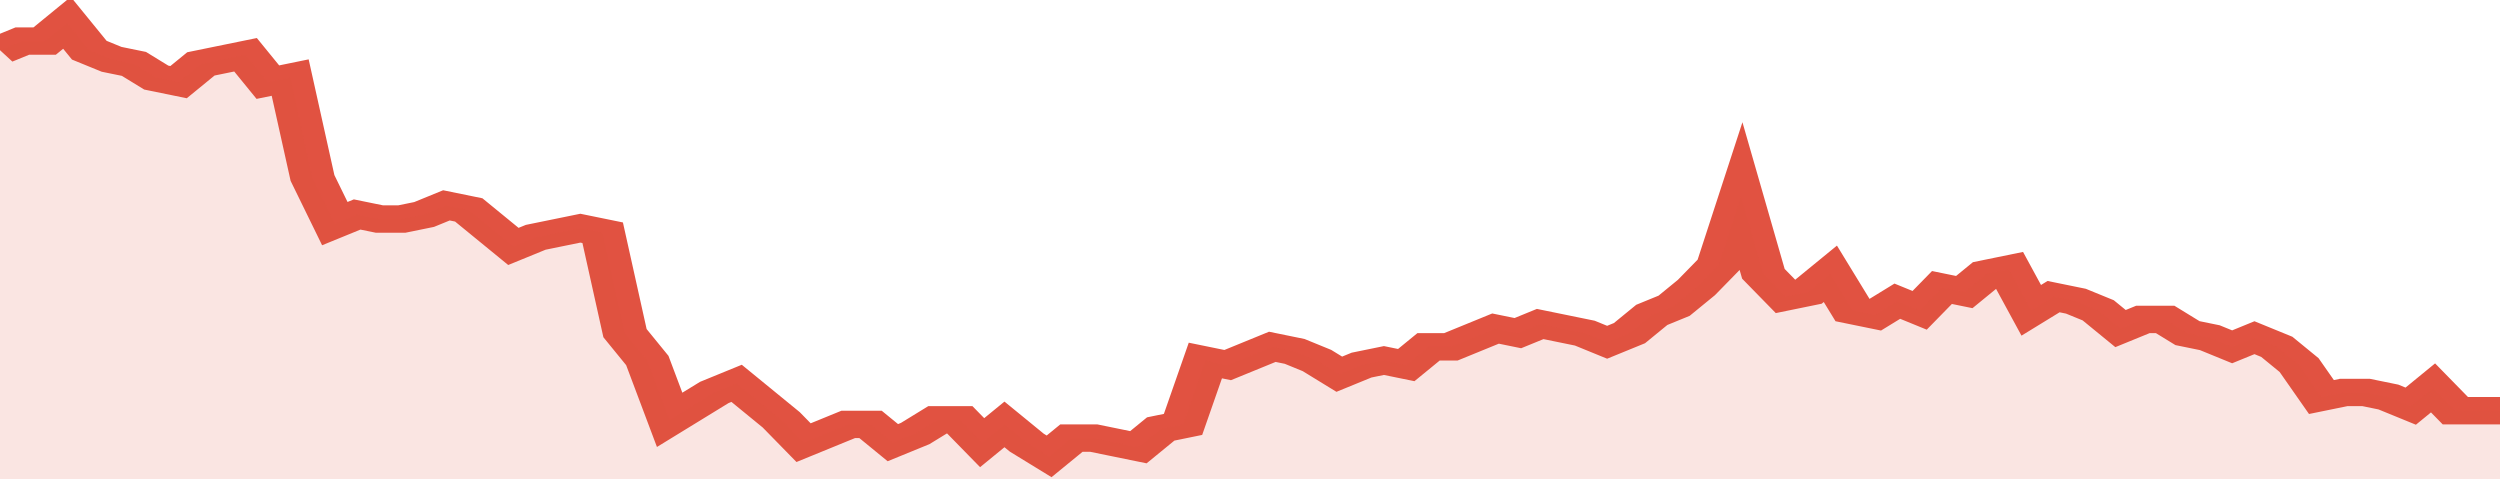
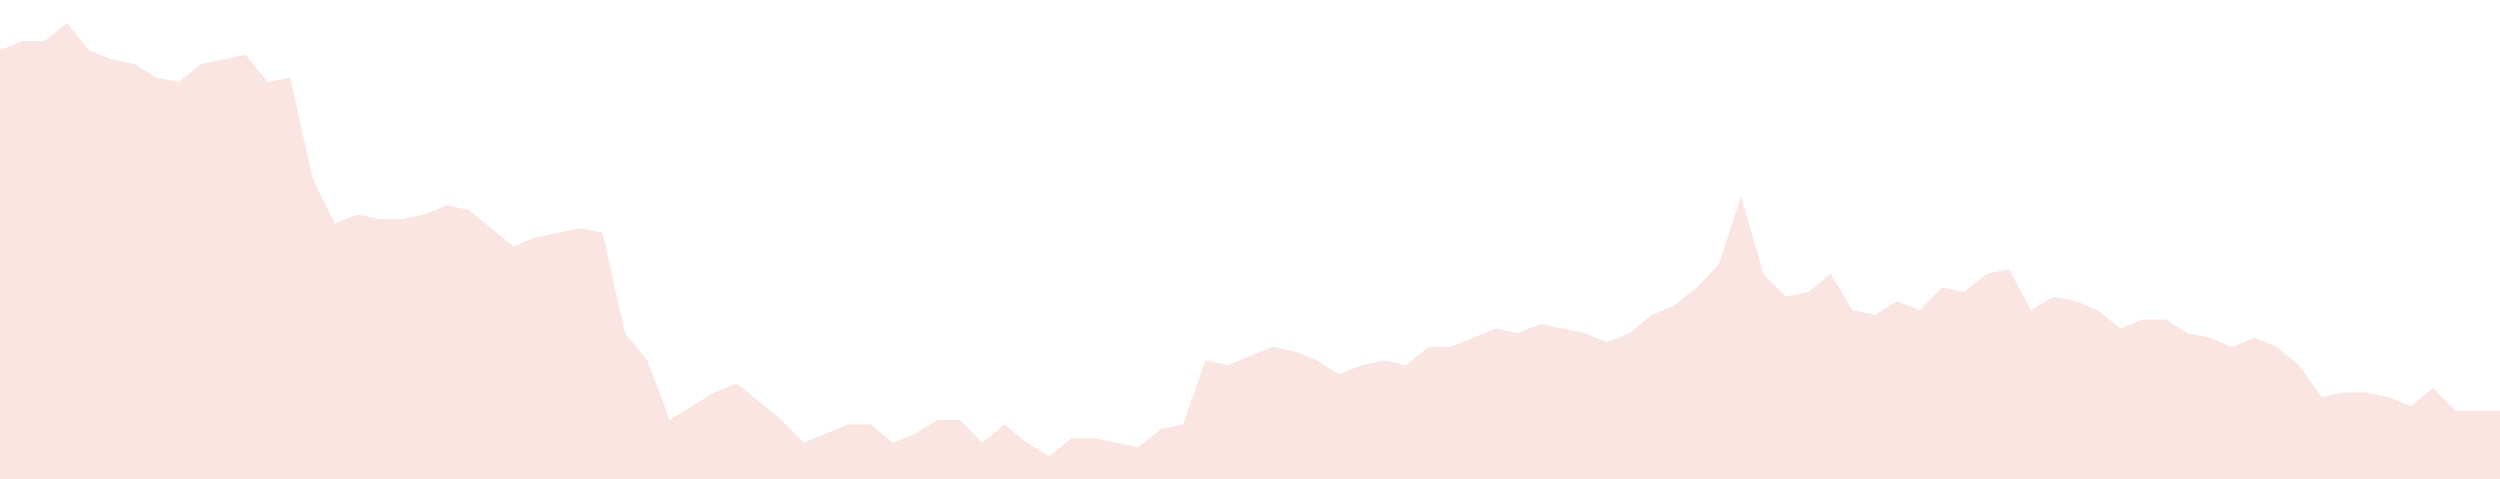
<svg xmlns="http://www.w3.org/2000/svg" viewBox="0 0 336 105" width="120" height="23" preserveAspectRatio="none">
-   <polyline fill="none" stroke="#E15241" stroke-width="6" points="0, 11 3, 9 6, 9 9, 5 12, 11 15, 13 18, 14 21, 17 24, 18 27, 14 30, 13 33, 12 36, 18 39, 17 42, 39 45, 49 48, 47 51, 48 54, 48 57, 47 60, 45 63, 46 66, 50 69, 54 72, 52 75, 51 78, 50 81, 51 84, 73 87, 79 90, 92 93, 89 96, 86 99, 84 102, 88 105, 92 108, 97 111, 95 114, 93 117, 93 120, 97 123, 95 126, 92 129, 92 132, 97 135, 93 138, 97 141, 100 144, 96 147, 96 150, 97 153, 98 156, 94 159, 93 162, 79 165, 80 168, 78 171, 76 174, 77 177, 79 180, 82 183, 80 186, 79 189, 80 192, 76 195, 76 198, 74 201, 72 204, 73 207, 71 210, 72 213, 73 216, 75 219, 73 222, 69 225, 67 228, 63 231, 58 234, 43 237, 60 240, 65 243, 64 246, 60 249, 68 252, 69 255, 66 258, 68 261, 63 264, 64 267, 60 270, 59 273, 68 276, 65 279, 66 282, 68 285, 72 288, 70 291, 70 294, 73 297, 74 300, 76 303, 74 306, 76 309, 80 312, 87 315, 86 318, 86 321, 87 324, 89 327, 85 330, 90 333, 90 336, 90 336, 90 "> </polyline>
  <polygon fill="#E15241" opacity="0.15" points="0, 105 0, 11 3, 9 6, 9 9, 5 12, 11 15, 13 18, 14 21, 17 24, 18 27, 14 30, 13 33, 12 36, 18 39, 17 42, 39 45, 49 48, 47 51, 48 54, 48 57, 47 60, 45 63, 46 66, 50 69, 54 72, 52 75, 51 78, 50 81, 51 84, 73 87, 79 90, 92 93, 89 96, 86 99, 84 102, 88 105, 92 108, 97 111, 95 114, 93 117, 93 120, 97 123, 95 126, 92 129, 92 132, 97 135, 93 138, 97 141, 100 144, 96 147, 96 150, 97 153, 98 156, 94 159, 93 162, 79 165, 80 168, 78 171, 76 174, 77 177, 79 180, 82 183, 80 186, 79 189, 80 192, 76 195, 76 198, 74 201, 72 204, 73 207, 71 210, 72 213, 73 216, 75 219, 73 222, 69 225, 67 228, 63 231, 58 234, 43 237, 60 240, 65 243, 64 246, 60 249, 68 252, 69 255, 66 258, 68 261, 63 264, 64 267, 60 270, 59 273, 68 276, 65 279, 66 282, 68 285, 72 288, 70 291, 70 294, 73 297, 74 300, 76 303, 74 306, 76 309, 80 312, 87 315, 86 318, 86 321, 87 324, 89 327, 85 330, 90 333, 90 336, 90 336, 105 " />
</svg>